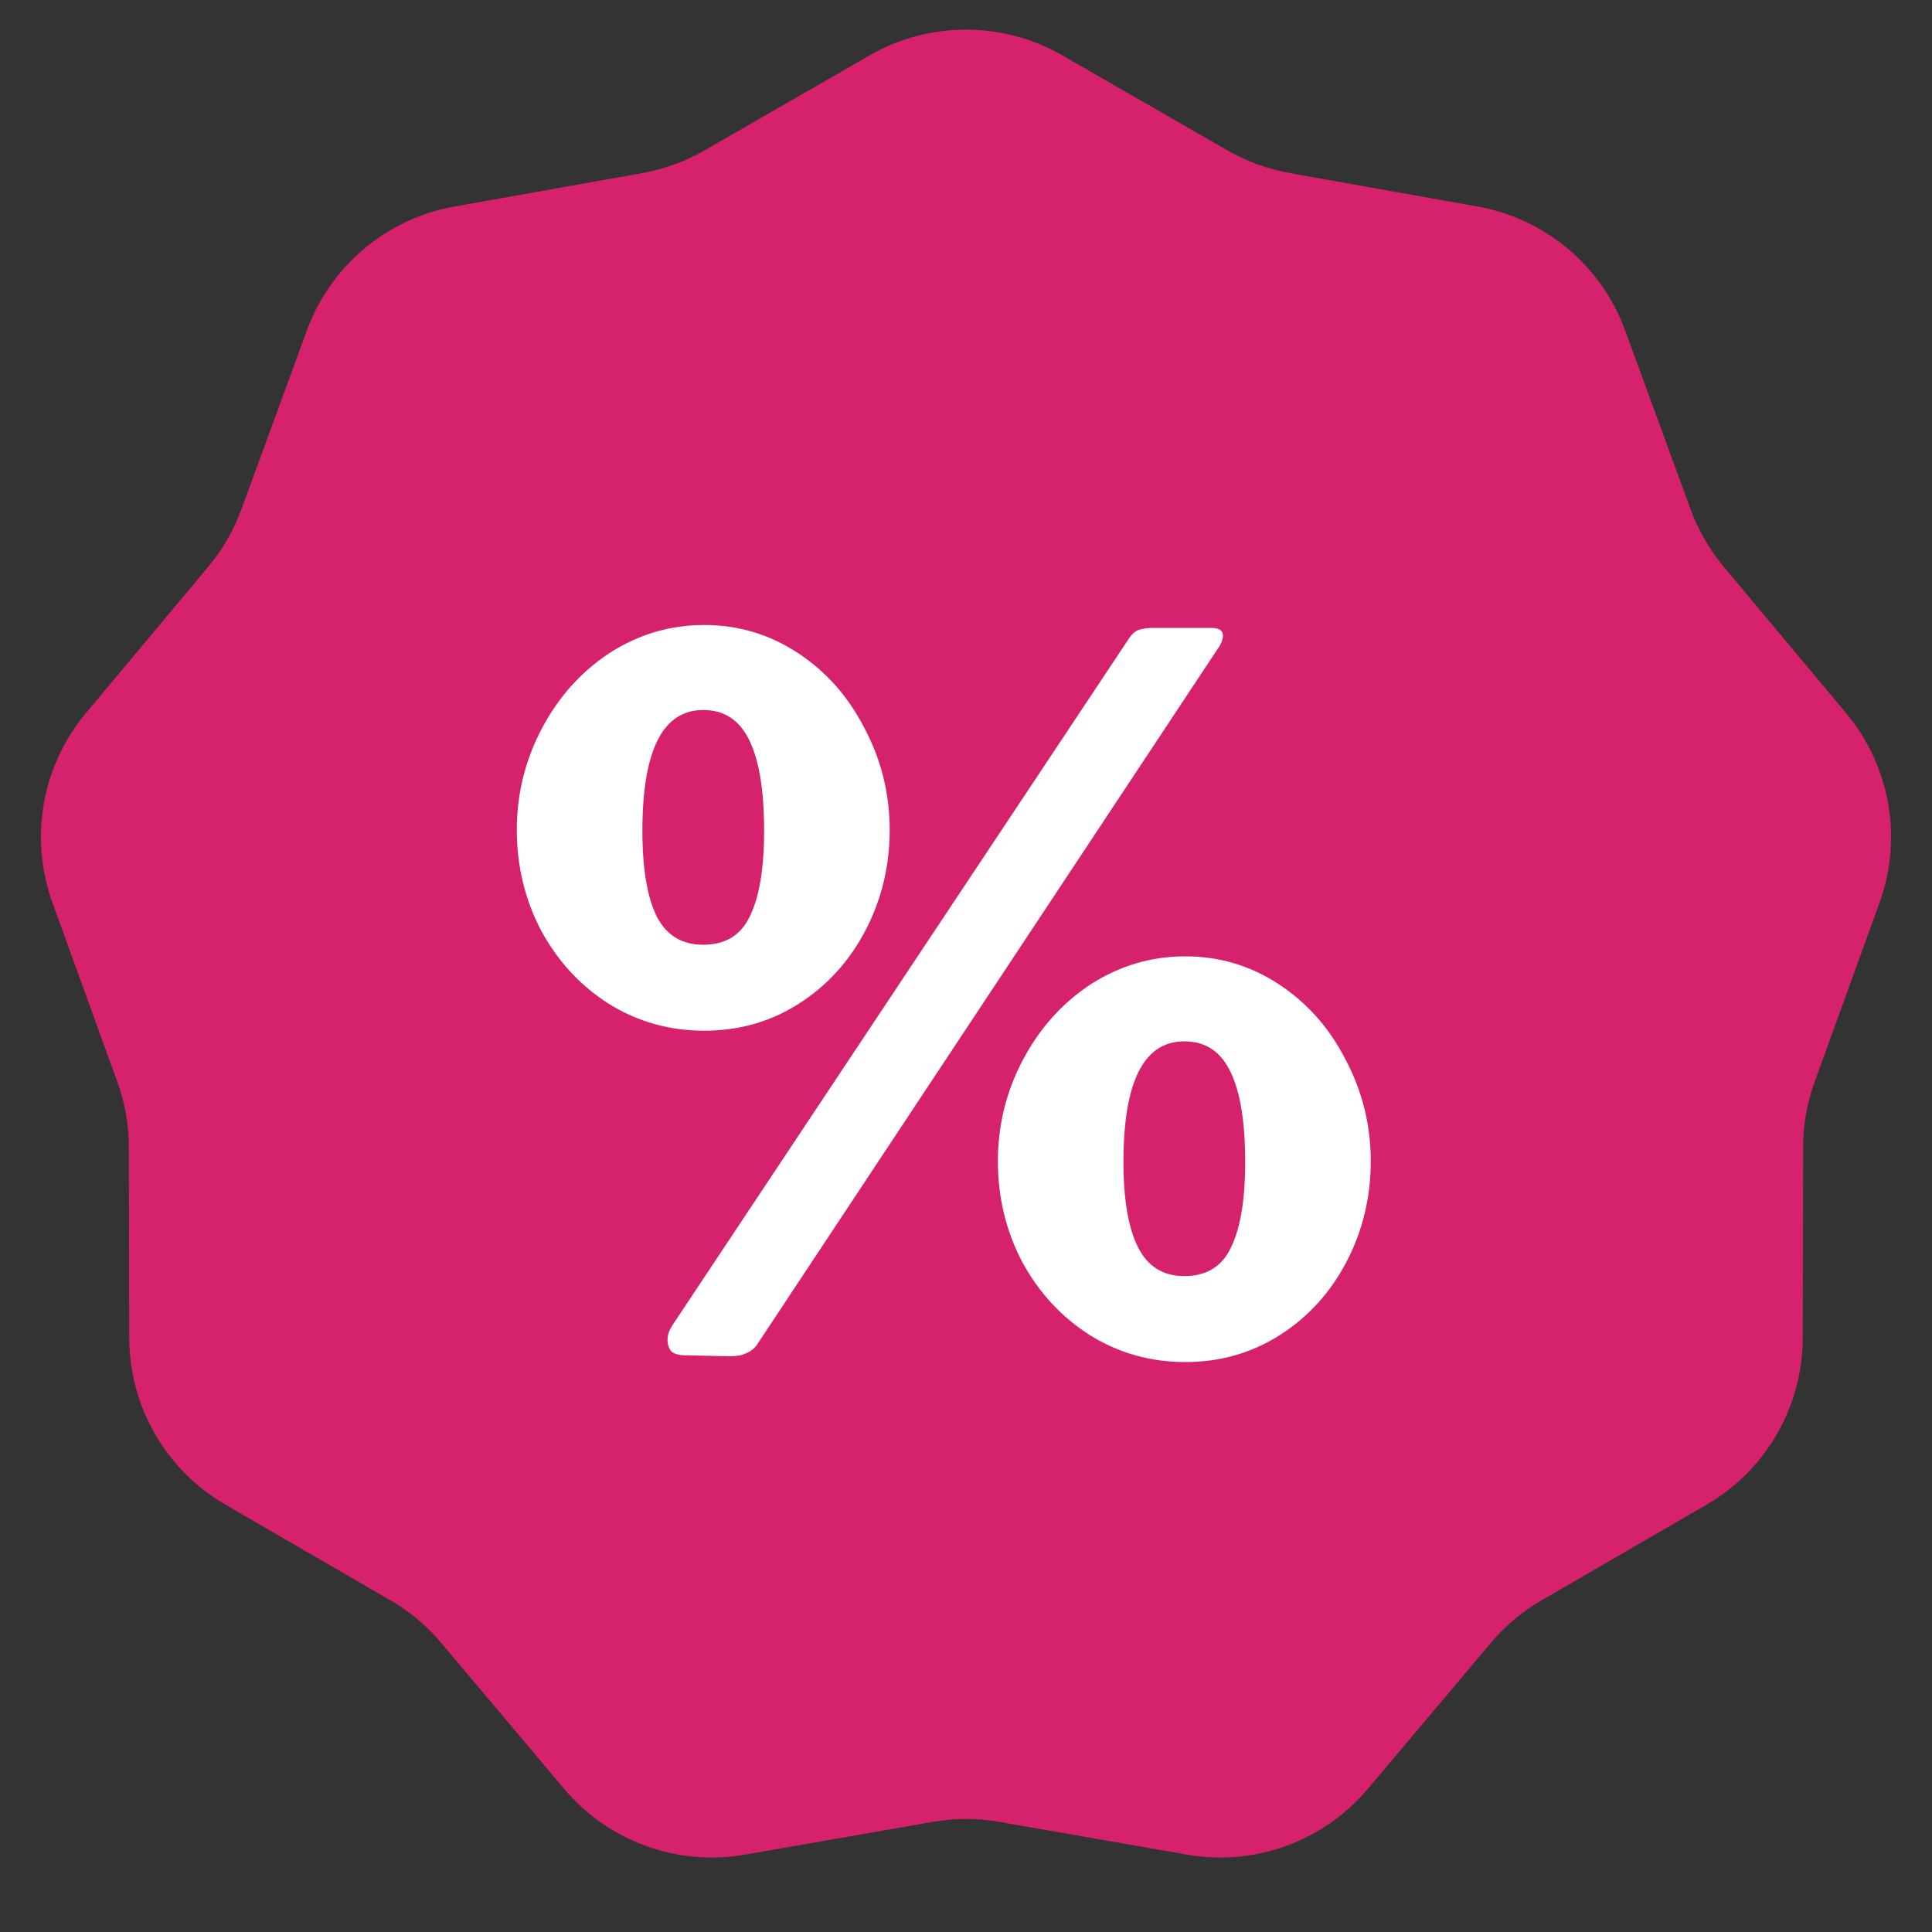
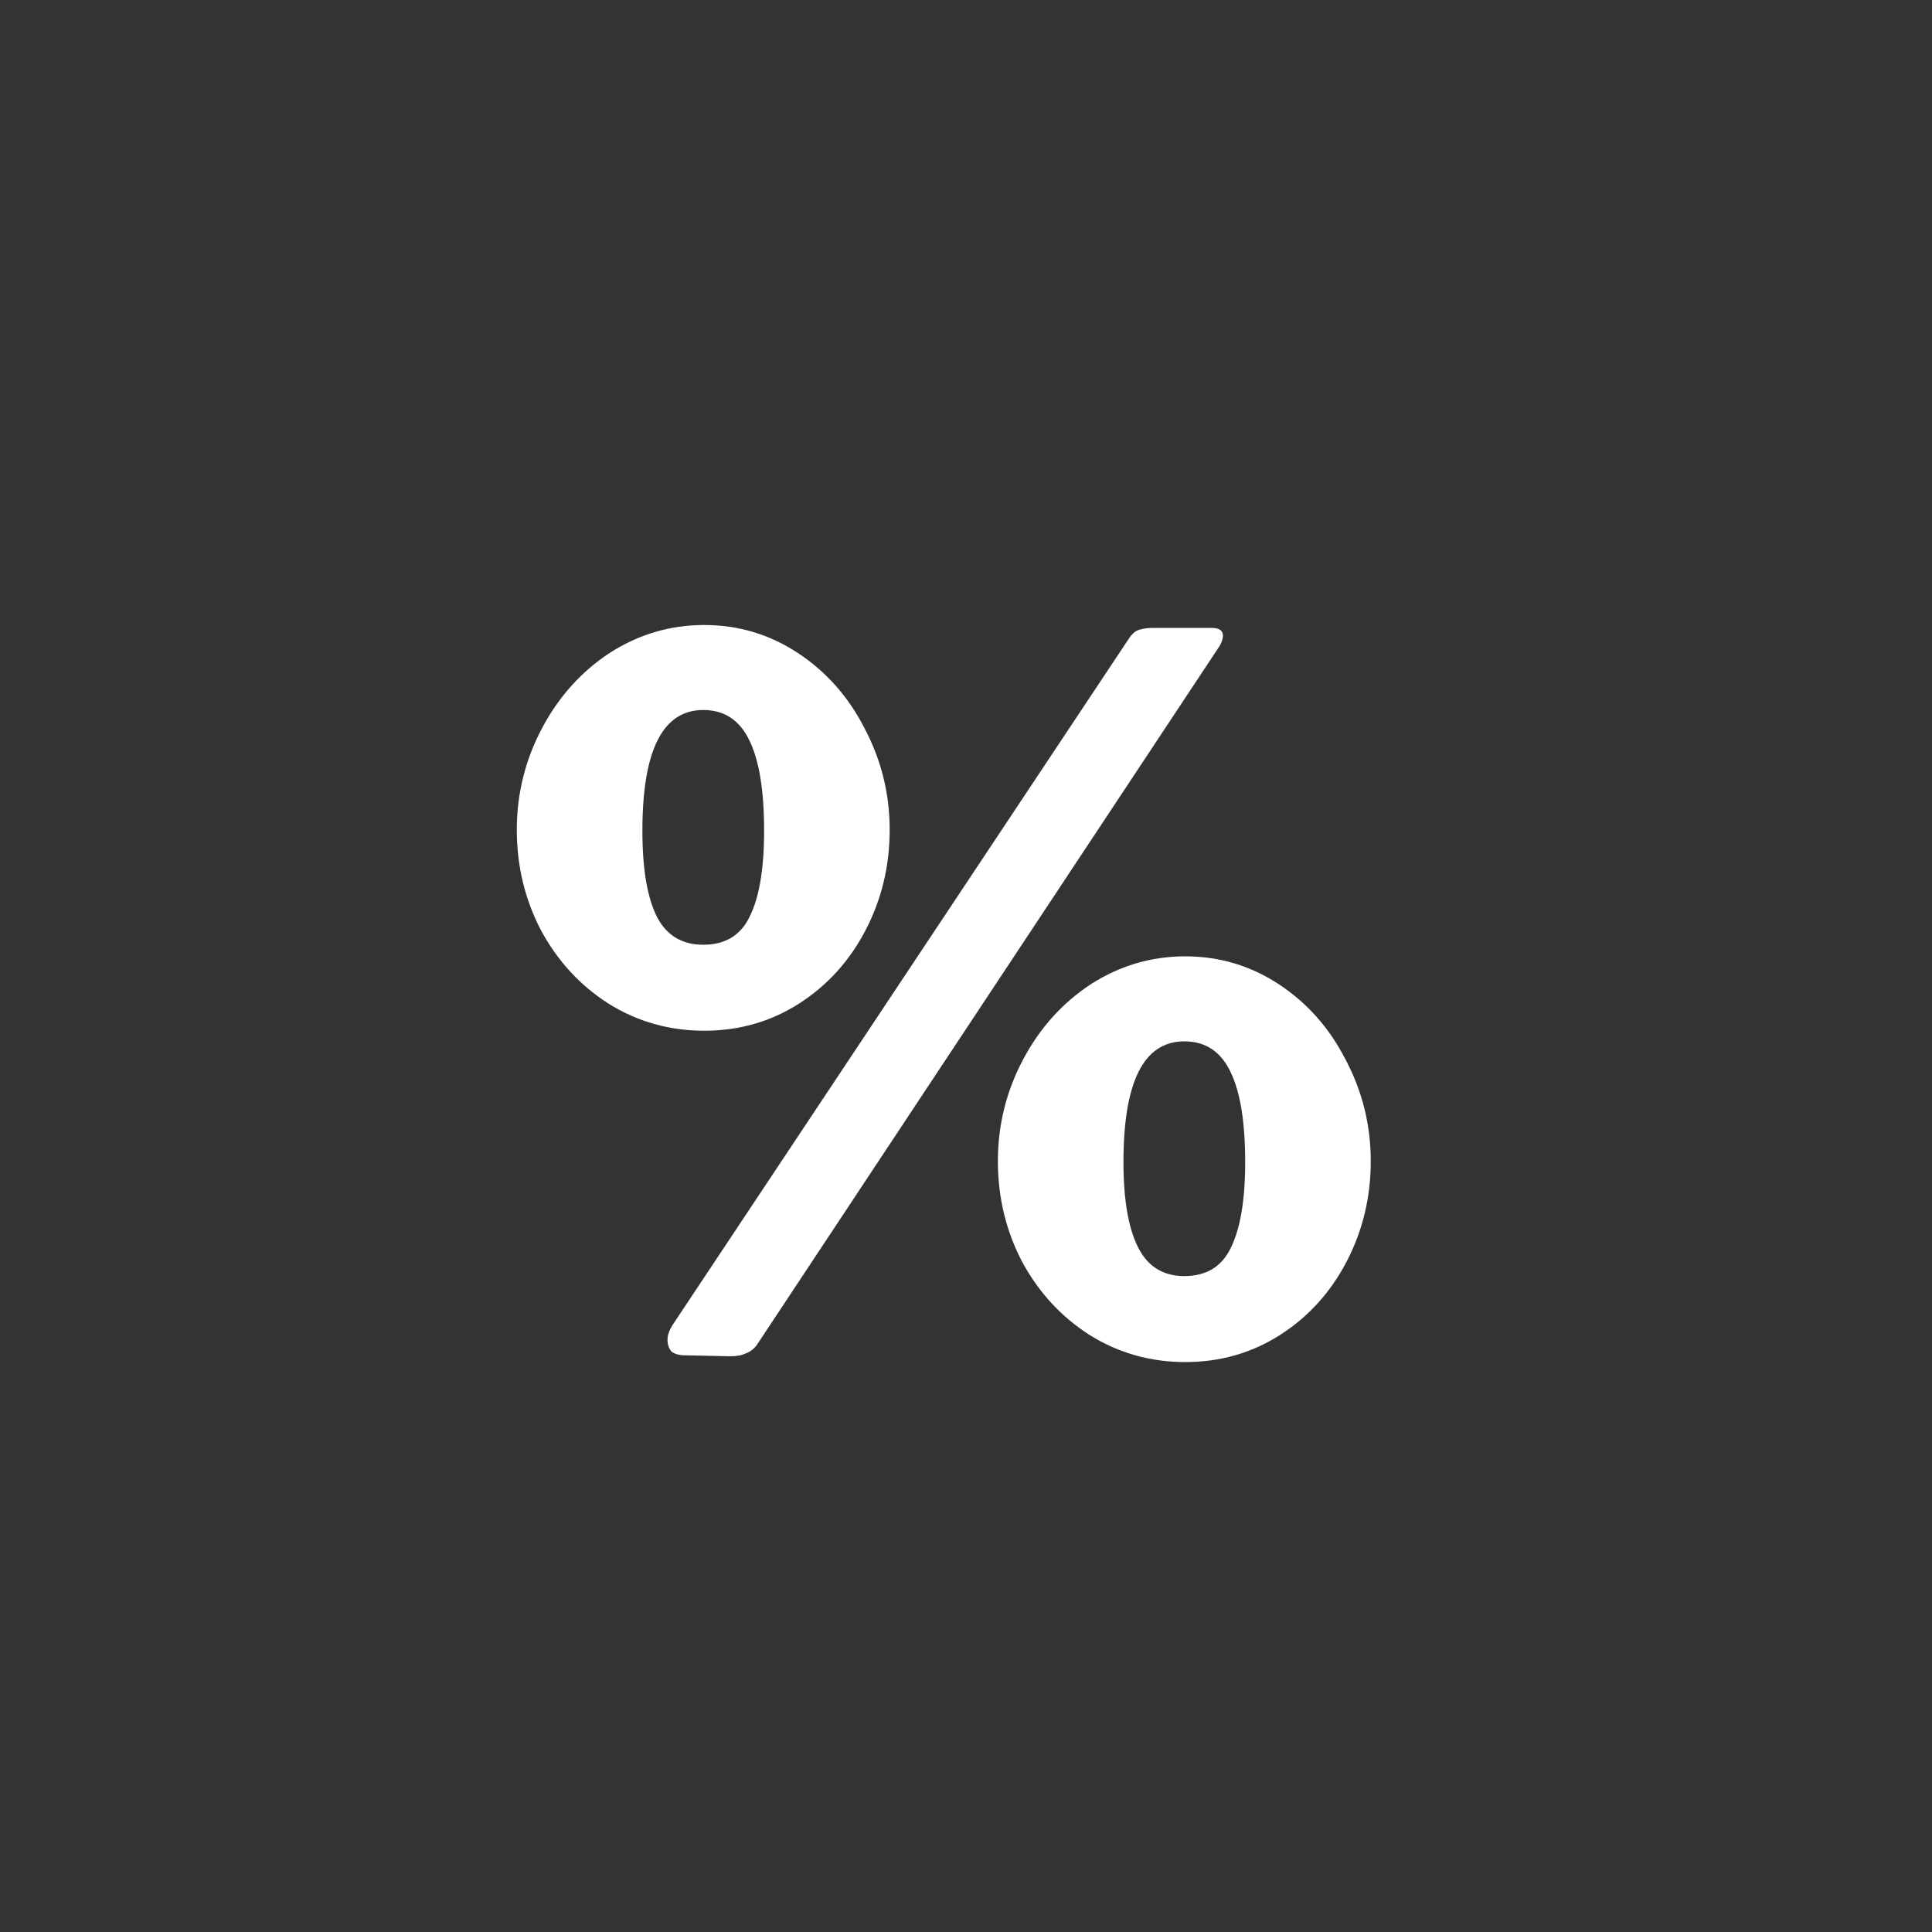
<svg xmlns="http://www.w3.org/2000/svg" width="20" height="20" viewBox="0 0 20 20" fill="none">
  <rect x="0" y="0" width="20" height="20" fill="#333333" stroke="none" />
-   <path d="M9.003 0.573C9.62 0.218 10.38 0.218 10.997 0.573L12.707 1.557C12.907 1.672 13.126 1.751 13.353 1.792L15.296 2.138C15.997 2.263 16.578 2.751 16.823 3.42L17.501 5.272C17.58 5.489 17.697 5.691 17.845 5.868L19.11 7.381C19.567 7.927 19.699 8.675 19.457 9.345L18.785 11.2C18.706 11.417 18.666 11.646 18.666 11.877L18.662 13.85C18.661 14.562 18.281 15.22 17.665 15.577L15.959 16.566C15.759 16.682 15.581 16.831 15.432 17.008L14.161 18.517C13.702 19.062 12.989 19.322 12.287 19.199L10.344 18.86C10.116 18.82 9.884 18.82 9.656 18.86L7.713 19.199C7.011 19.322 6.298 19.062 5.839 18.517L4.568 17.008C4.42 16.831 4.241 16.682 4.041 16.566L2.335 15.577C1.719 15.22 1.339 14.562 1.338 13.85L1.334 11.877C1.334 11.646 1.293 11.417 1.215 11.2L0.543 9.345C0.301 8.675 0.433 7.927 0.89 7.381L2.155 5.868C2.303 5.691 2.42 5.489 2.499 5.272L3.177 3.42C3.422 2.751 4.003 2.263 4.704 2.138L6.647 1.792C6.874 1.751 7.093 1.672 7.293 1.557L9.003 0.573Z" fill="#D6226D" />
  <path d="M7.29 6.47C7.643 6.47 7.967 6.567 8.26 6.76C8.553 6.953 8.783 7.213 8.95 7.54C9.123 7.867 9.21 8.217 9.21 8.59C9.21 8.963 9.127 9.31 8.96 9.63C8.793 9.95 8.563 10.203 8.27 10.39C7.977 10.577 7.65 10.67 7.29 10.67C6.93 10.67 6.6 10.577 6.3 10.39C6.007 10.203 5.773 9.95 5.6 9.63C5.433 9.31 5.35 8.963 5.35 8.59C5.35 8.217 5.437 7.867 5.61 7.54C5.783 7.213 6.017 6.953 6.31 6.76C6.61 6.567 6.937 6.47 7.29 6.47ZM7.83 13.93C7.797 13.97 7.76 13.997 7.72 14.01C7.68 14.03 7.627 14.04 7.56 14.04L7.09 14.03C7.03 14.03 6.983 14.017 6.95 13.99C6.923 13.957 6.91 13.917 6.91 13.87C6.91 13.823 6.927 13.773 6.96 13.72L11.68 6.62C11.713 6.567 11.75 6.533 11.79 6.52C11.83 6.507 11.88 6.5 11.94 6.5H12.54C12.62 6.5 12.66 6.527 12.66 6.58C12.66 6.607 12.65 6.64 12.63 6.68L7.83 13.93ZM7.28 9.78C7.507 9.78 7.667 9.683 7.76 9.49C7.86 9.29 7.91 8.993 7.91 8.6C7.91 8.187 7.86 7.877 7.76 7.67C7.66 7.457 7.5 7.35 7.28 7.35C6.86 7.35 6.65 7.767 6.65 8.6C6.65 8.993 6.7 9.29 6.8 9.49C6.9 9.683 7.06 9.78 7.28 9.78ZM12.27 9.9C12.623 9.9 12.947 9.997 13.24 10.19C13.533 10.383 13.763 10.643 13.93 10.97C14.103 11.297 14.19 11.647 14.19 12.02C14.19 12.393 14.107 12.74 13.94 13.06C13.773 13.38 13.543 13.633 13.25 13.82C12.957 14.007 12.63 14.1 12.27 14.1C11.91 14.1 11.58 14.007 11.28 13.82C10.987 13.633 10.753 13.38 10.58 13.06C10.413 12.74 10.33 12.393 10.33 12.02C10.33 11.647 10.417 11.297 10.59 10.97C10.763 10.643 10.997 10.383 11.29 10.19C11.59 9.997 11.917 9.9 12.27 9.9ZM12.26 13.21C12.487 13.21 12.647 13.113 12.74 12.92C12.84 12.72 12.89 12.423 12.89 12.03C12.89 11.617 12.84 11.307 12.74 11.1C12.64 10.887 12.48 10.78 12.26 10.78C11.84 10.78 11.63 11.197 11.63 12.03C11.63 12.417 11.68 12.71 11.78 12.91C11.88 13.11 12.04 13.21 12.26 13.21Z" fill="white" />
</svg>